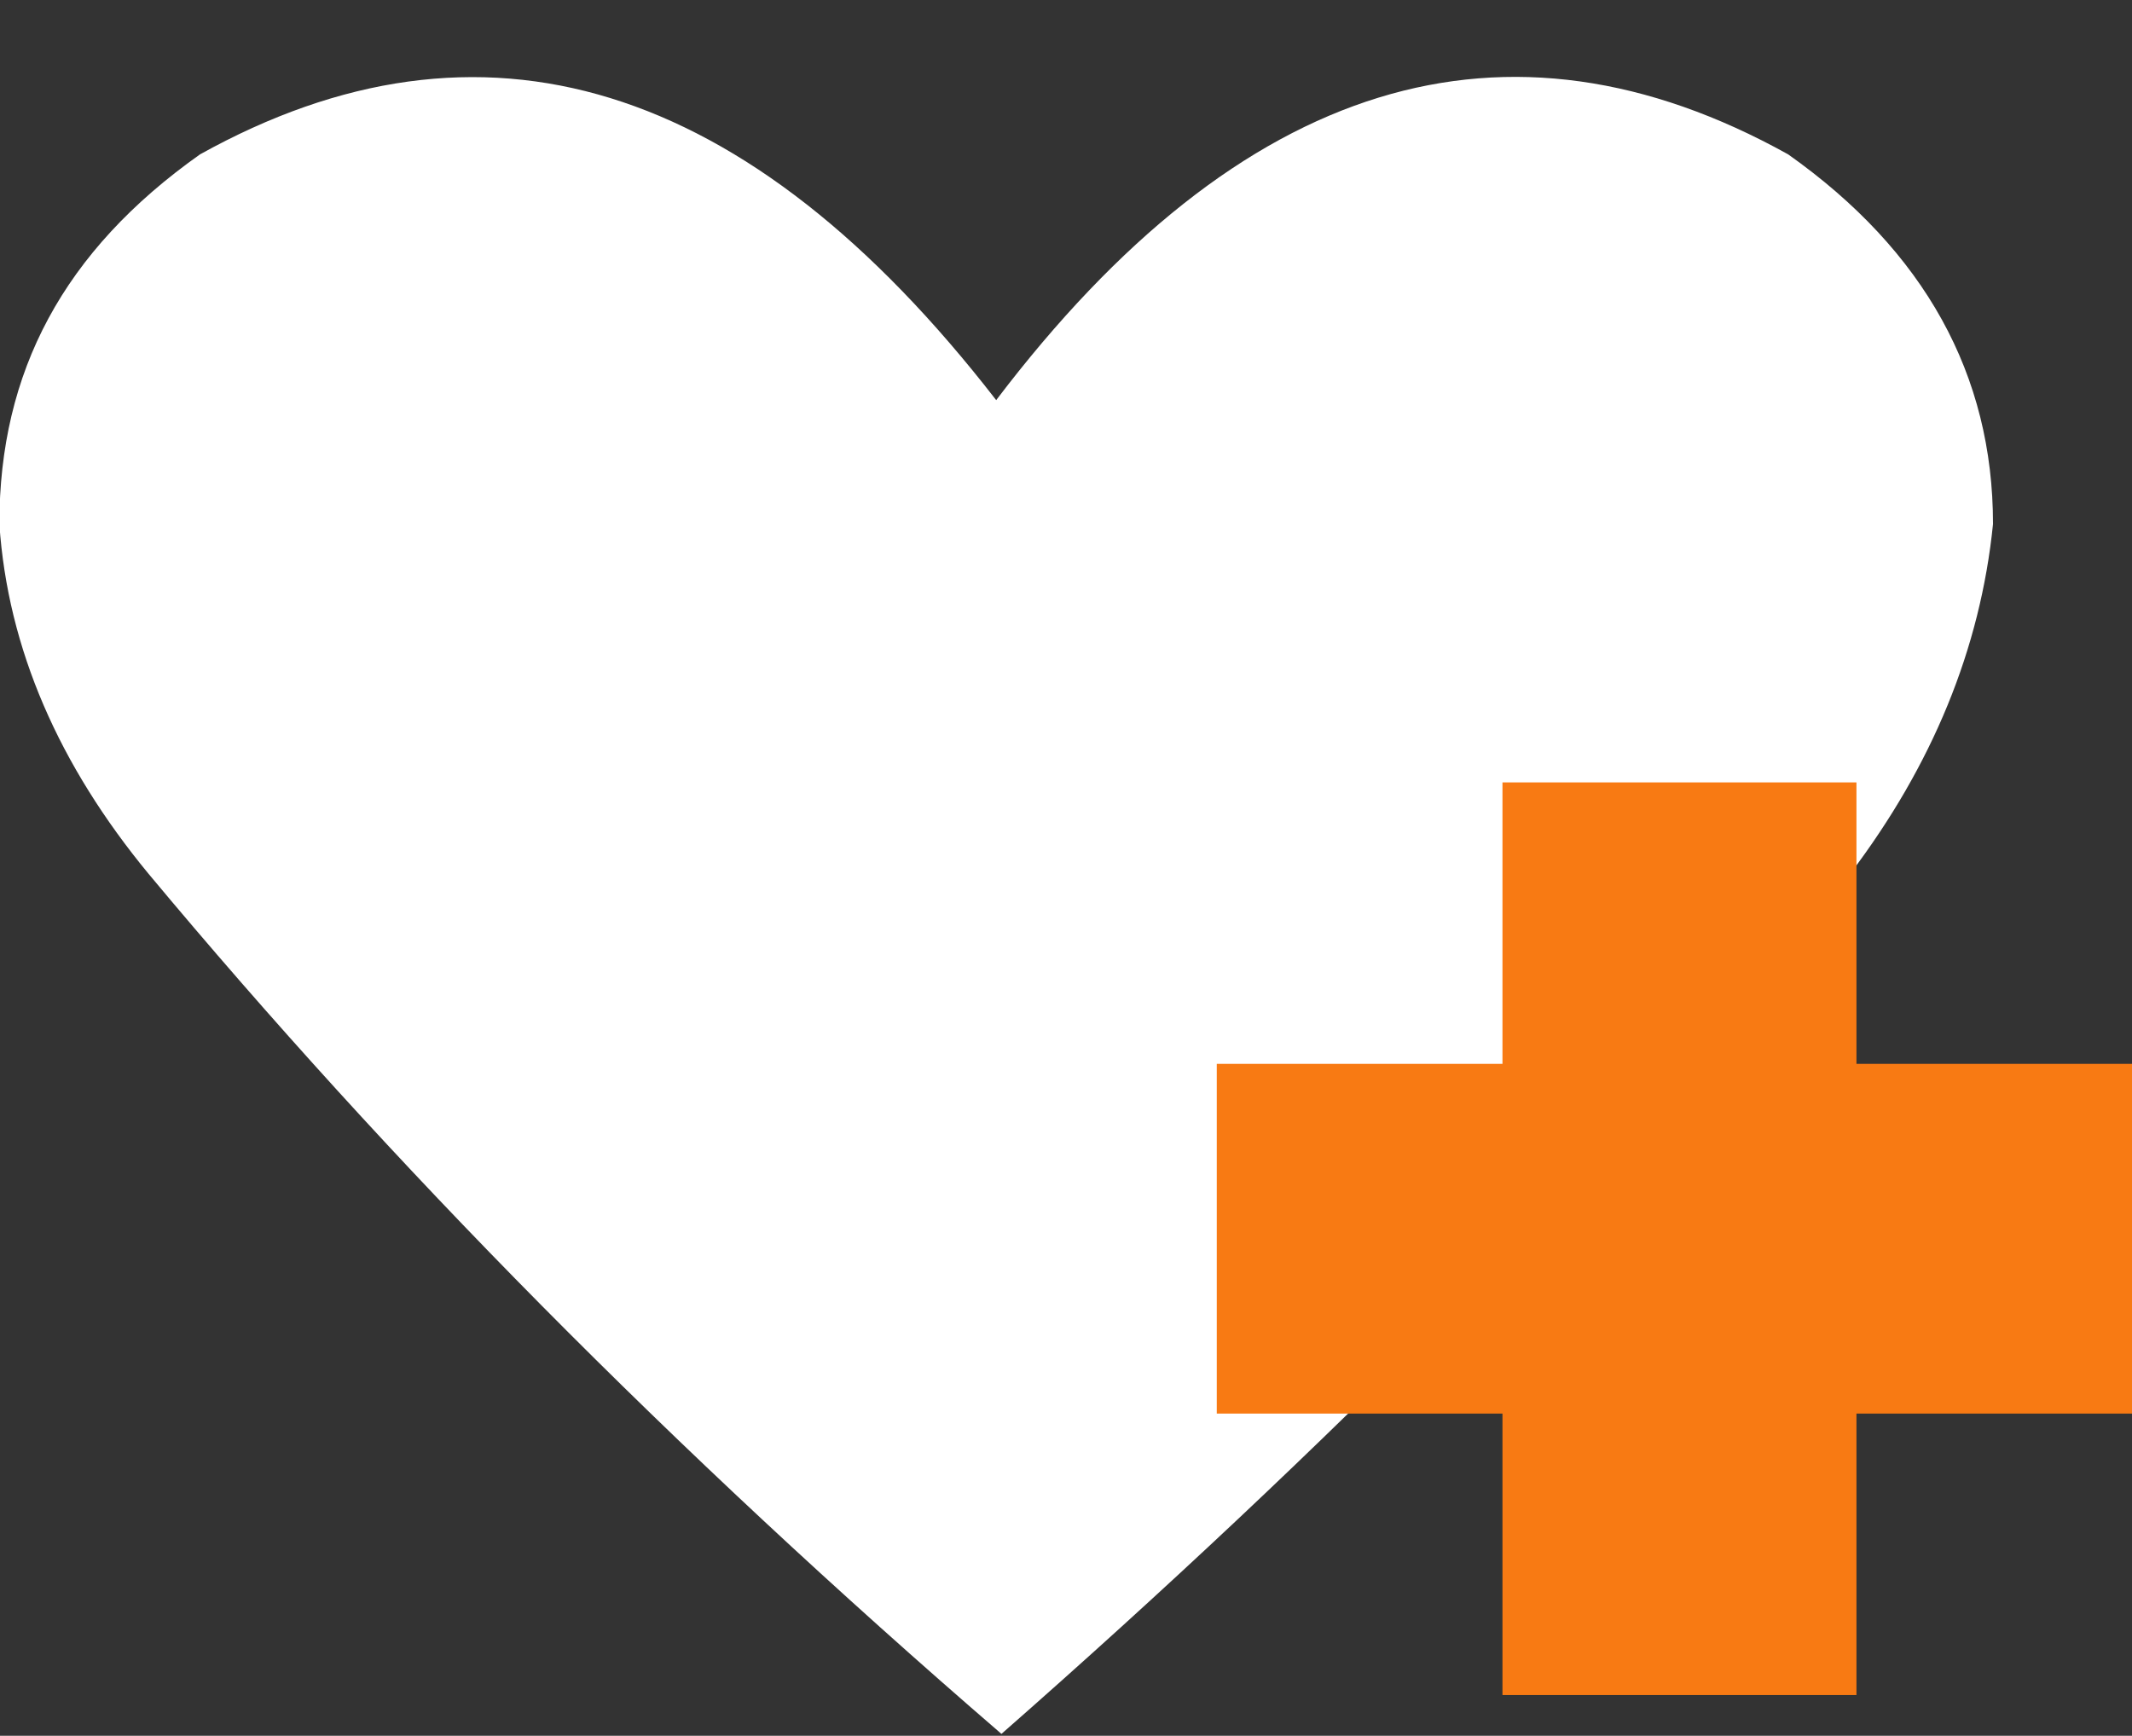
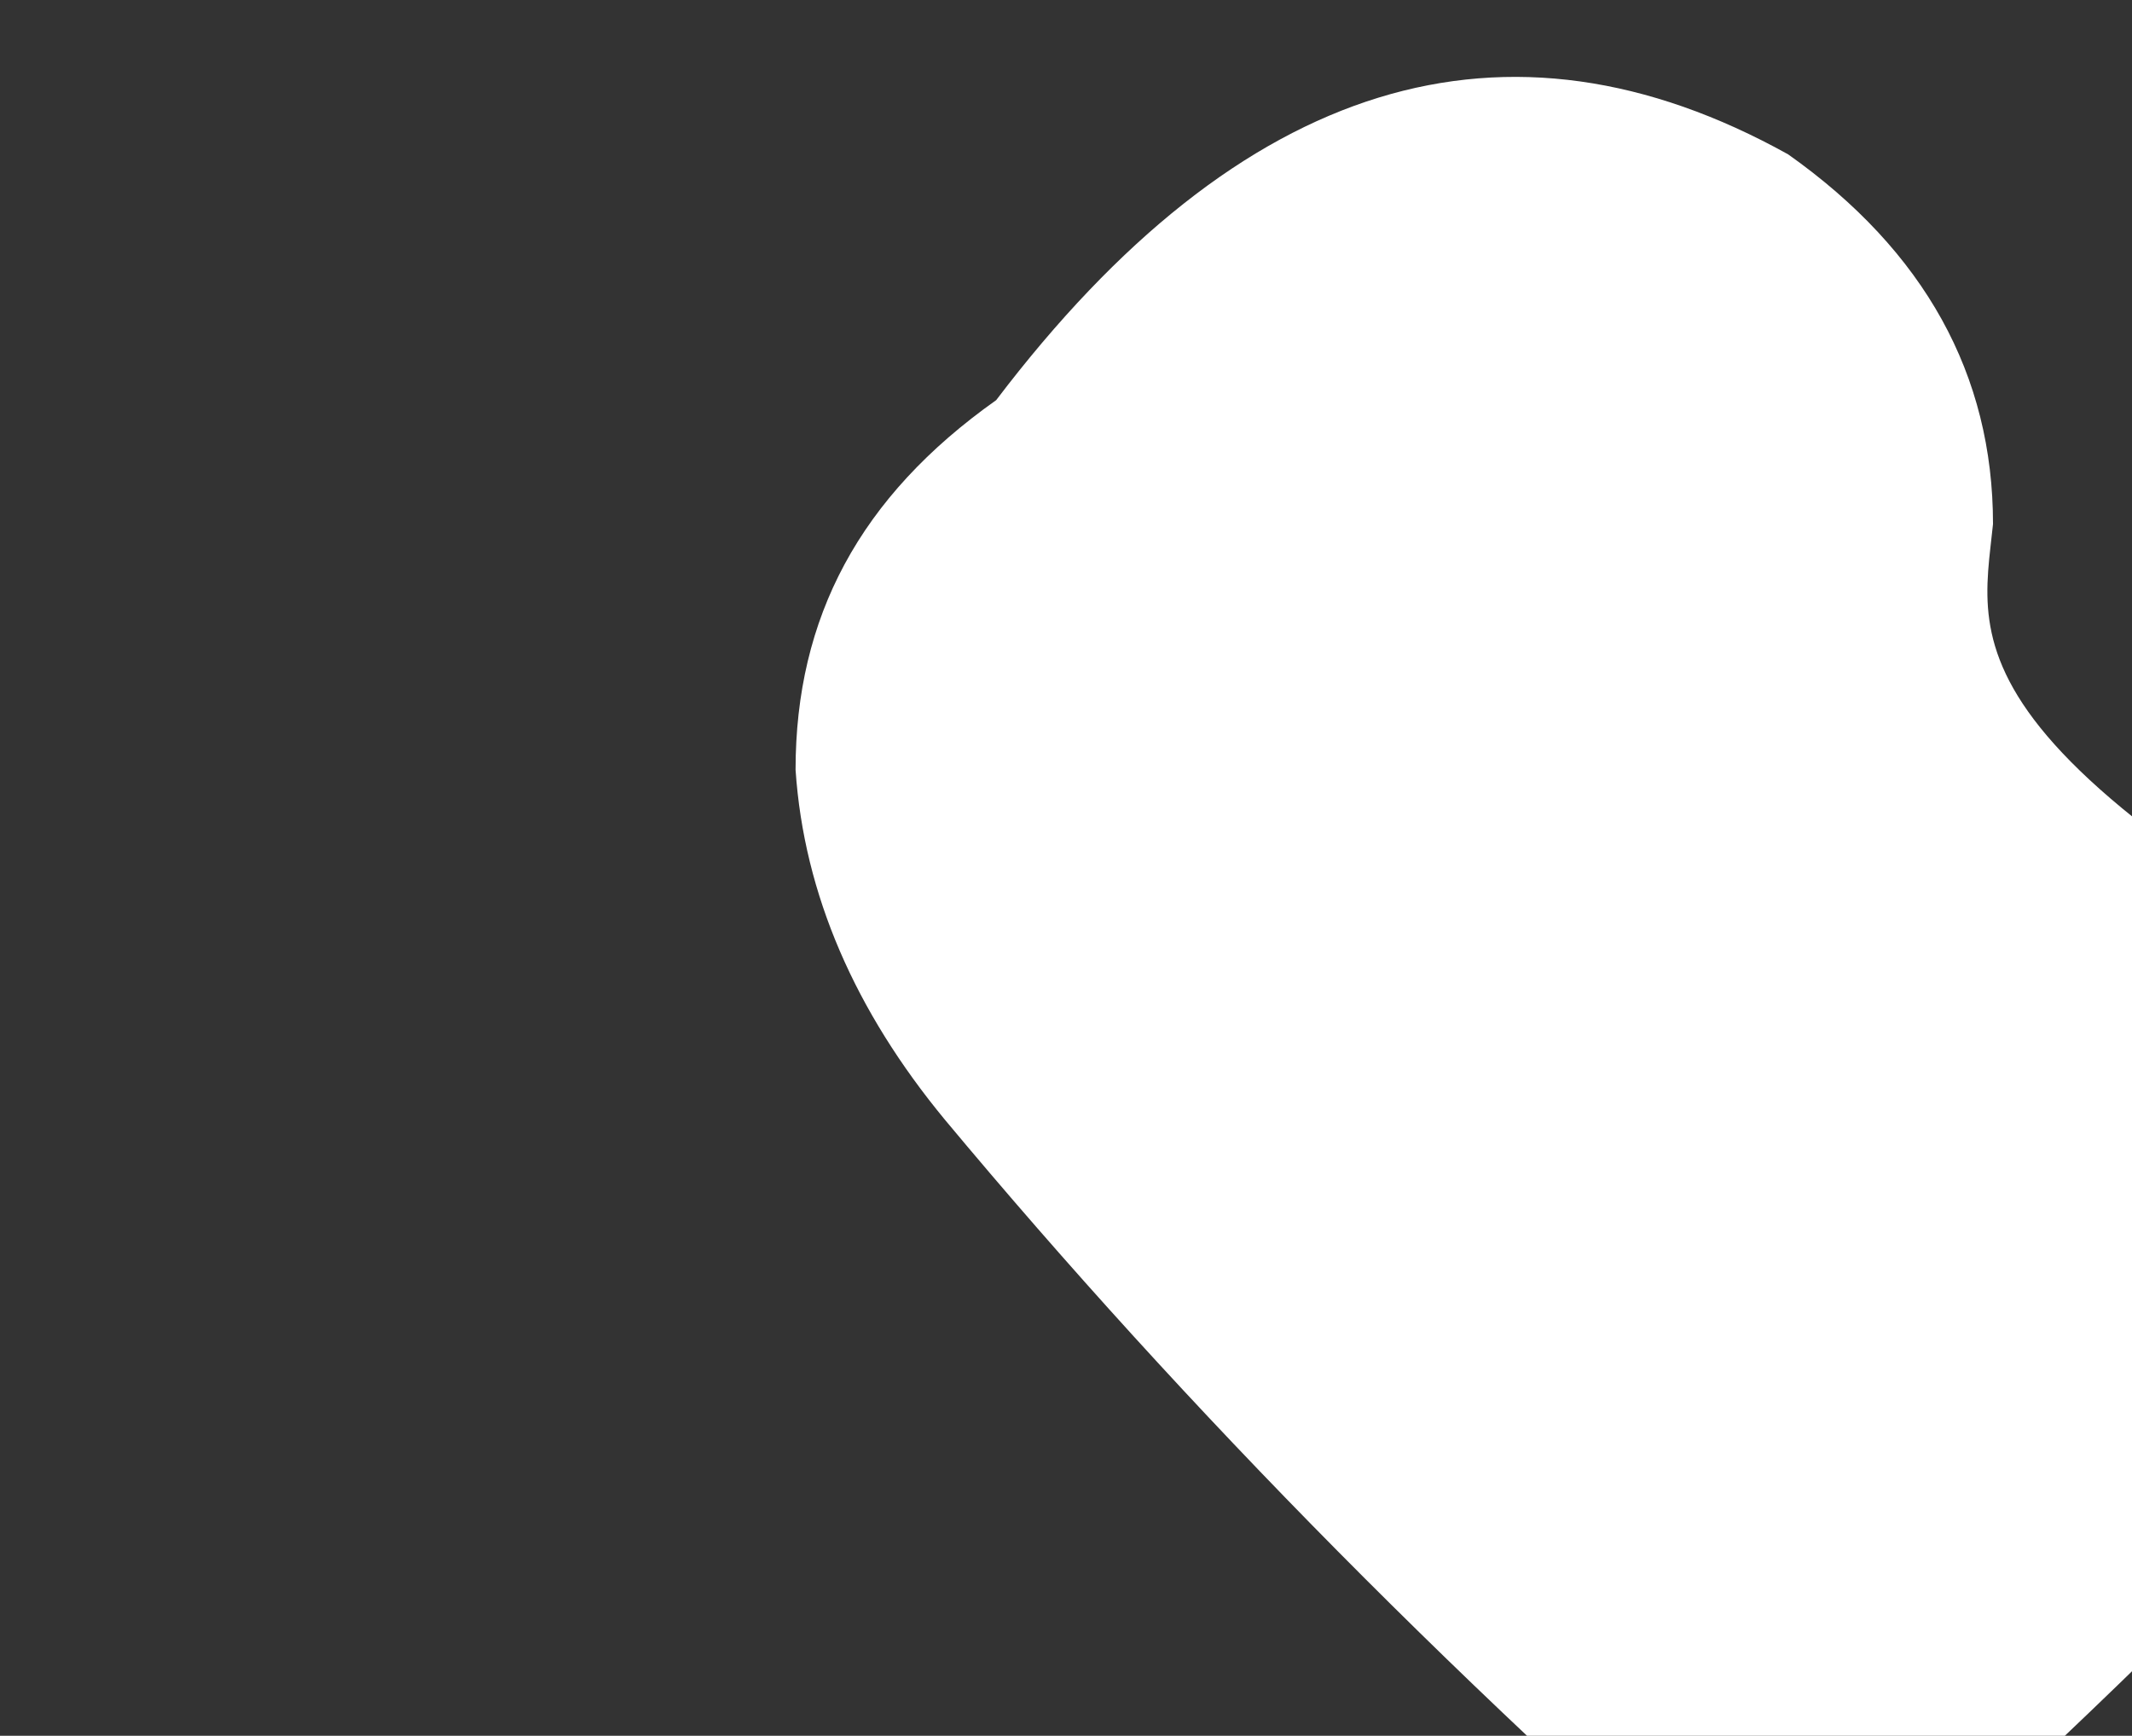
<svg xmlns="http://www.w3.org/2000/svg" fill="#000000" height="139" preserveAspectRatio="xMidYMid meet" version="1" viewBox="0.1 -6.3 170.7 139.0" width="170.7" zoomAndPan="magnify">
  <rect x="0.1" y="-6.3" width="170.7" height="139.0" fill="#333333" stroke="none" />
  <g>
    <g>
      <g>
        <g id="change1_1">
-           <path d="M709.3,1026c0-14.2-6.5-26-19.5-35.2c-26.8-14.9-52.1-7.3-75.4,23.4c-23.7-30.6-49-38.3-75.8-23.4 c-13,9.2-19.1,20.7-19.1,35.2c0.8,11.9,5.7,23,14.2,33.3c23,27.6,49.8,54.8,81.2,81.9c31-27.2,58.2-54.8,80.8-81.9 C703.5,1049,708.1,1037.9,709.3,1026z" fill="#ffffff" transform="matrix(.841 0 0 .841 -436.85 -827.2)" />
+           <path d="M709.3,1026c0-14.2-6.5-26-19.5-35.2c-26.8-14.9-52.1-7.3-75.4,23.4c-13,9.2-19.1,20.7-19.1,35.2c0.8,11.9,5.7,23,14.2,33.3c23,27.6,49.8,54.8,81.2,81.9c31-27.2,58.2-54.8,80.8-81.9 C703.5,1049,708.1,1037.9,709.3,1026z" fill="#ffffff" transform="matrix(.841 0 0 .841 -436.85 -827.2)" />
        </g>
      </g>
    </g>
    <g>
      <g>
        <g id="change2_1">
-           <path d="M696.3,1050.6h-33.7v26.8h-27.2v33.3h27.2v26.8h33.7v-26.8h26.4v-33.3h-26.4V1050.6z" fill="#f87a13" transform="translate(-436.85 -827.2) scale(.841)" />
-         </g>
+           </g>
      </g>
    </g>
  </g>
</svg>